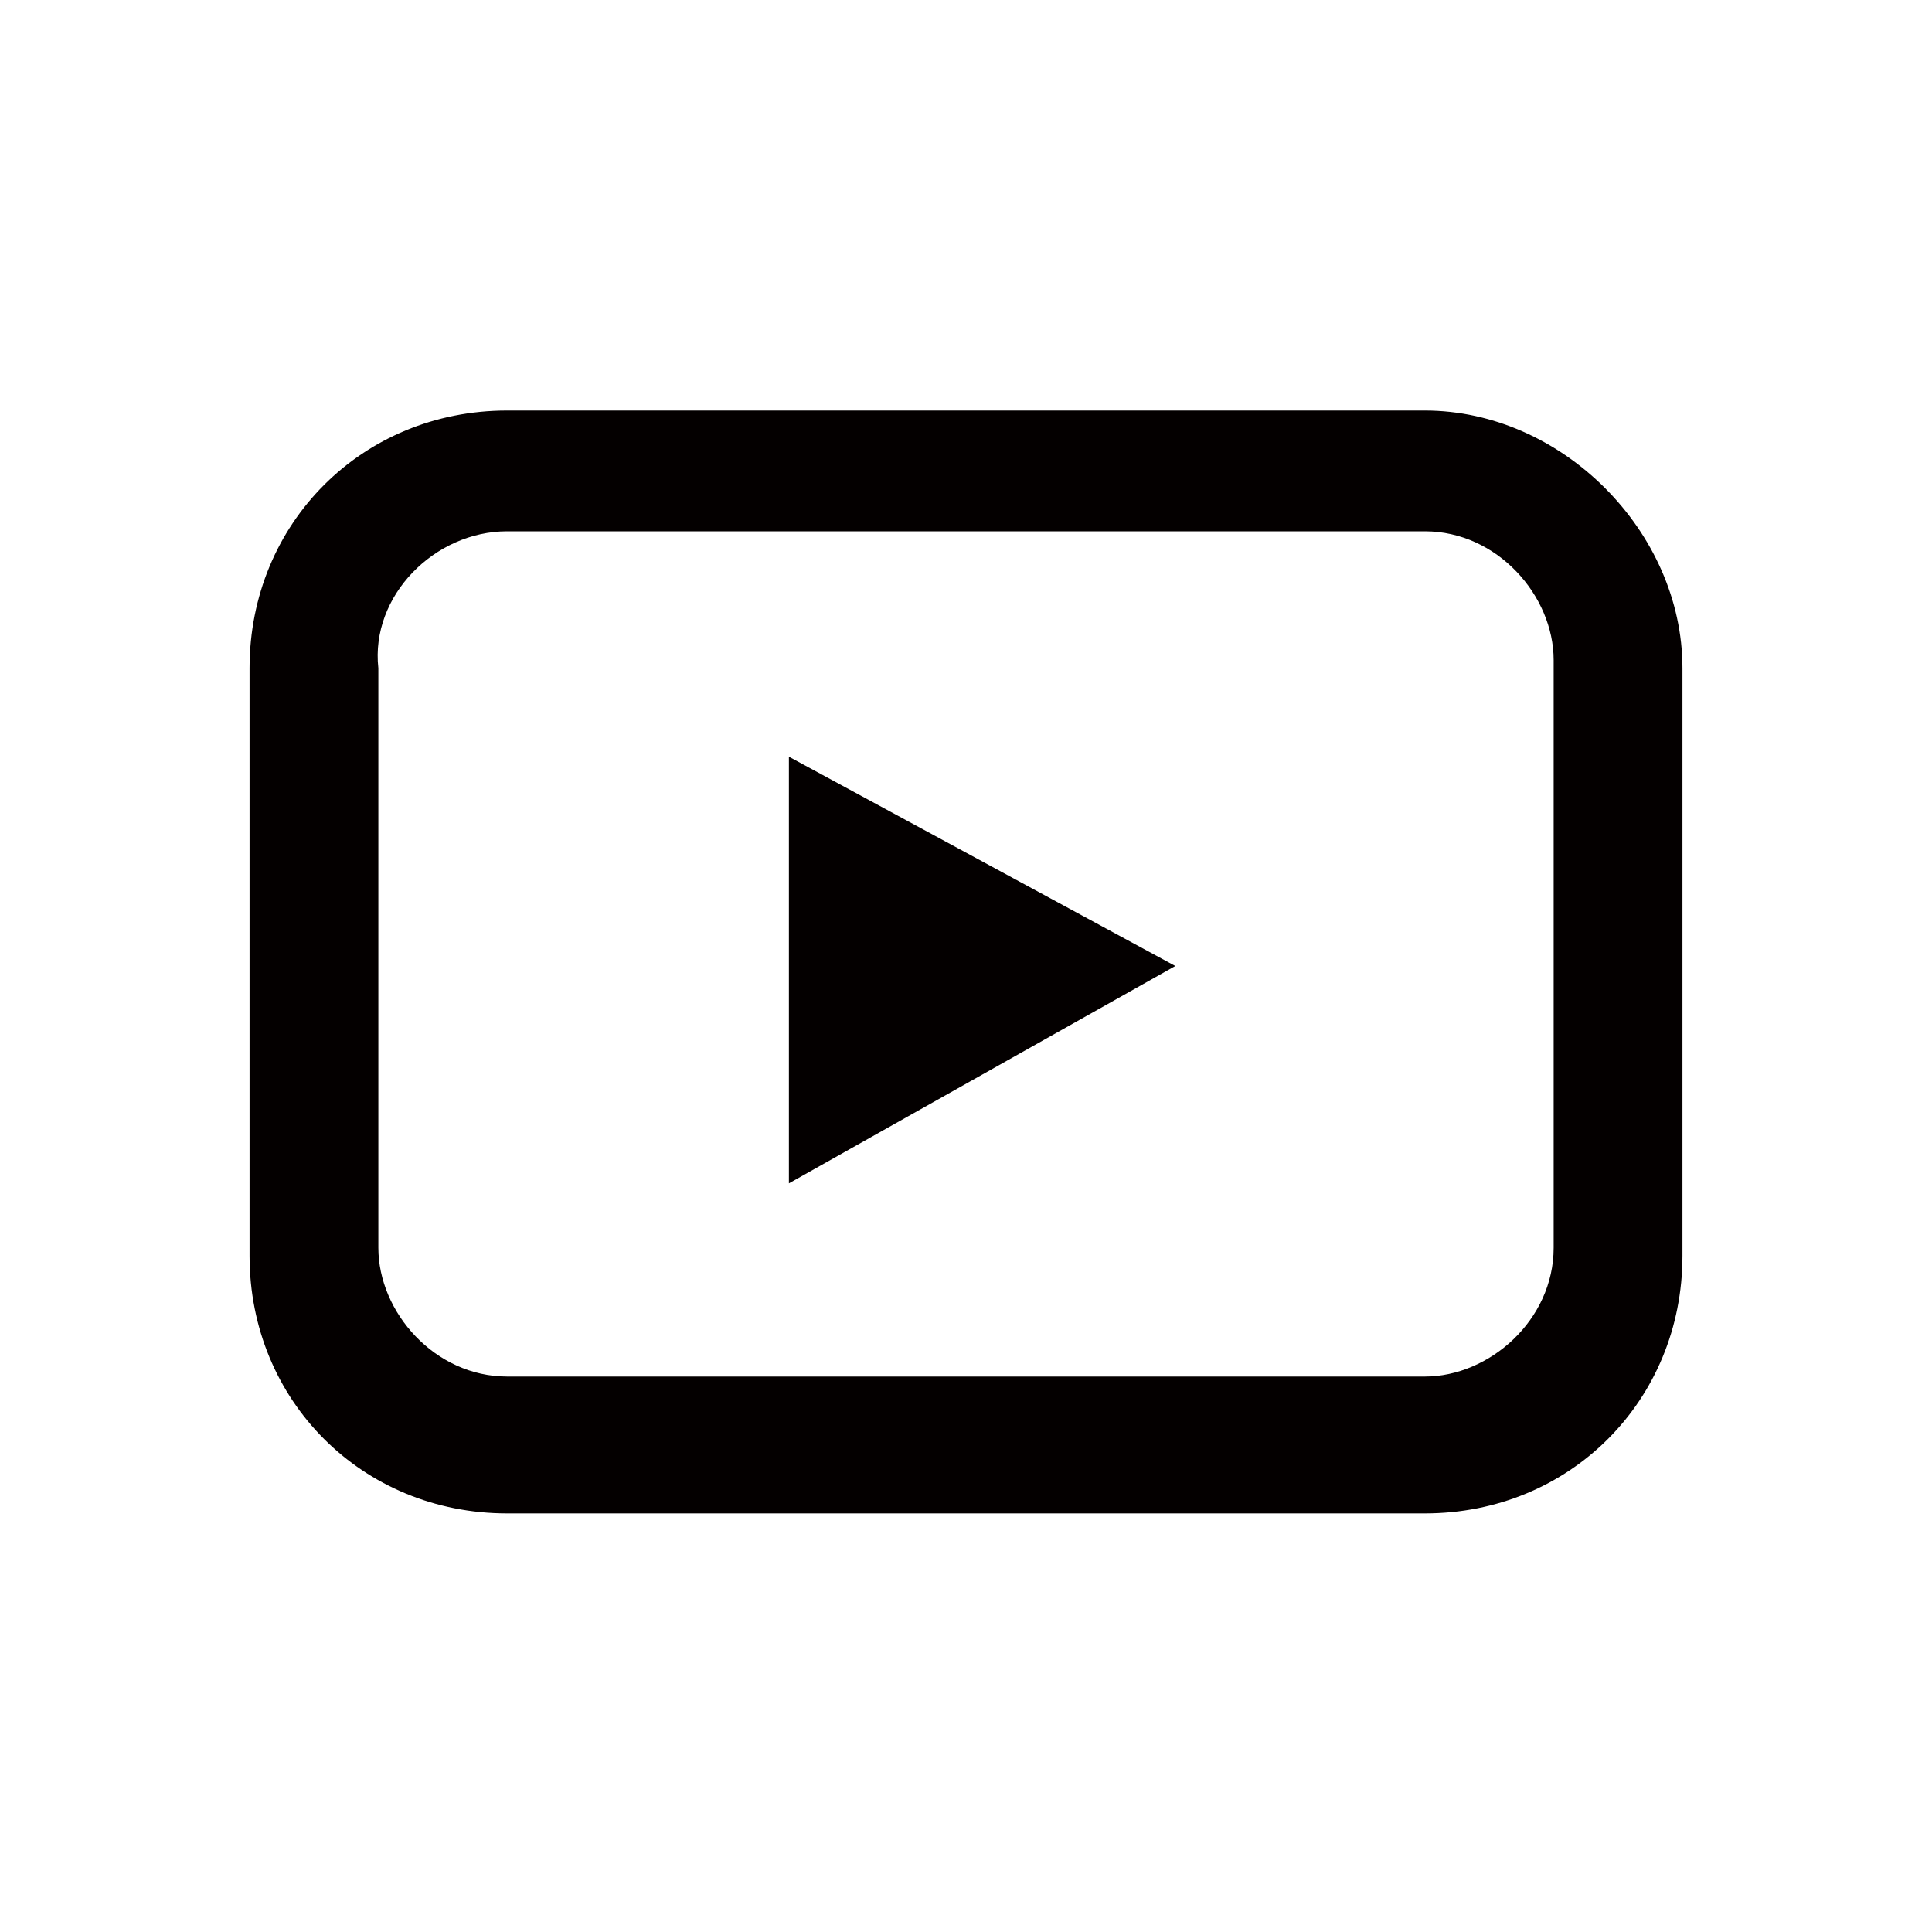
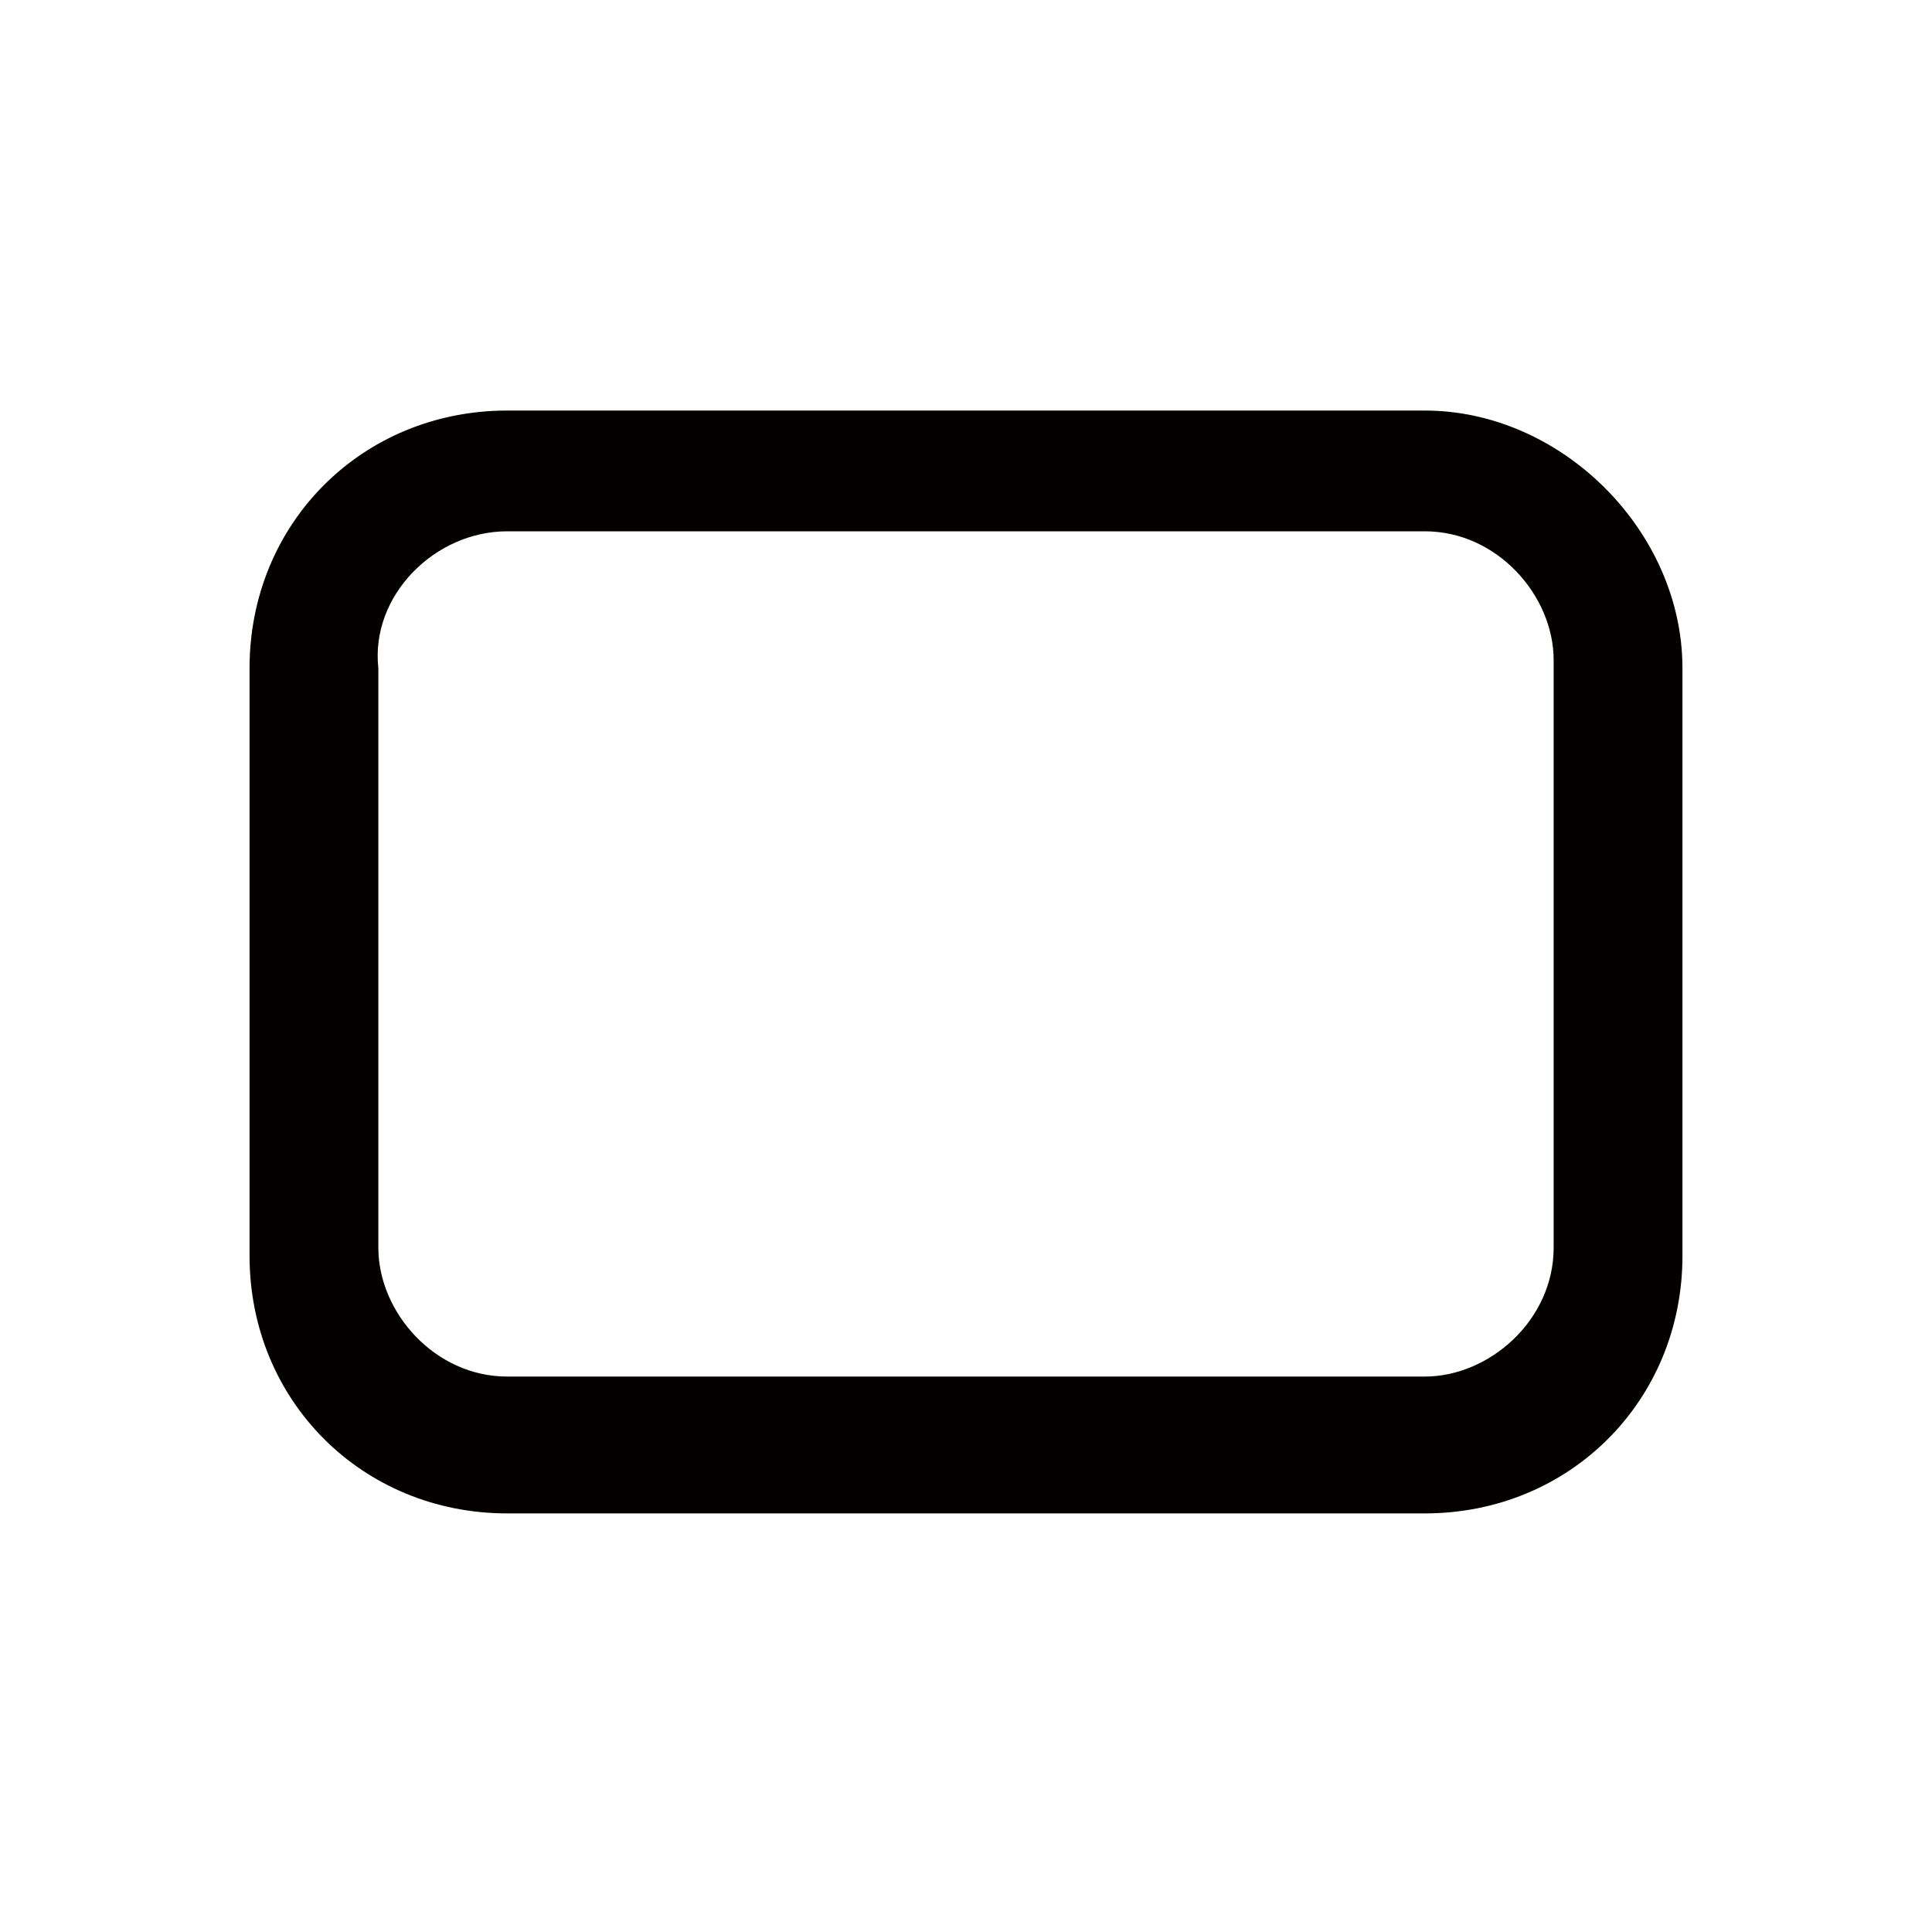
<svg xmlns="http://www.w3.org/2000/svg" version="1.1" id="레이어_1" x="0px" y="0px" viewBox="0 0 24 24" width="24px" height="24px" style="enable-background:new 0 0 24 24;" xml:space="preserve">
  <style type="text/css">
	.st0{fill:none;}
	.st1{display:none;}
	.st2{display:inline;fill:#040000;}
	.st3{display:none;fill:#040000;}
	.st4{fill:#040000;}
</style>
  <rect class="st0" width="24" height="24" />
  <g class="st1">
    <path class="st2" d="M16.1,2.3H7.8c-3.1,0-5.6,2.5-5.6,5.6v8.3c0,3.1,2.5,5.6,5.6,5.6h8.3c3.1,0,5.6-2.5,5.6-5.6V7.8   C21.8,4.9,19.2,2.3,16.1,2.3 M19.8,16.4c0,2.1-1.5,3.7-3.5,3.7H7.9c-2.2,0-3.9-1.7-3.9-3.7V8c0-2.1,1.7-3.7,3.7-3.7h8.4   c2.1,0,3.7,1.7,3.7,3.7V16.4L19.8,16.4z" />
-     <path class="st2" d="M12,7.1c-2.8,0-5.1,2.3-5.1,5.1s2.3,5.1,5.1,5.1s5.1-2.3,5.1-5.1S14.8,7.1,12,7.1 M12,15.4   c-1.8,0-3.3-1.5-3.3-3.3s1.5-3.3,3.3-3.3s3.3,1.5,3.3,3.3C15.3,14,13.8,15.4,12,15.4" />
    <path class="st2" d="M17.2,5.7c-0.7,0-1.2,0.5-1.2,1.2s0.5,1.2,1.2,1.2s1.2-0.5,1.2-1.2C18.4,6.2,17.9,5.7,17.2,5.7" />
  </g>
  <path class="st3" d="M13.6,22v-9.2h3.1l0.5-3.6h-3.6V6.9c0-1,0.3-1.8,1.8-1.8h1.9V1.9c-0.3,0-1.5-0.1-2.8-0.1  c-2.7,0-4.6,1.7-4.6,4.8v2.7H6.7v3.6h3.1v9.2h3.8V22z" />
  <g>
    <g>
      <path class="st4" d="M17.7,6.6c0.9,0,1.6,0.8,1.6,1.6v7.3c0,0.9-0.8,1.6-1.6,1.6H6.3c-0.9,0-1.6-0.8-1.6-1.6V8.3    C4.6,7.4,5.4,6.6,6.3,6.6H17.7 M17.7,5.1H6.3c-1.8,0-3.2,1.4-3.2,3.2v7.3c0,1.8,1.4,3.2,3.2,3.2h11.4c1.8,0,3.2-1.4,3.2-3.2V8.3    C20.9,6.6,19.4,5.1,17.7,5.1L17.7,5.1z" />
    </g>
-     <polygon class="st4" points="9.8,9.4 9.8,14.7 14.6,12  " />
  </g>
</svg>